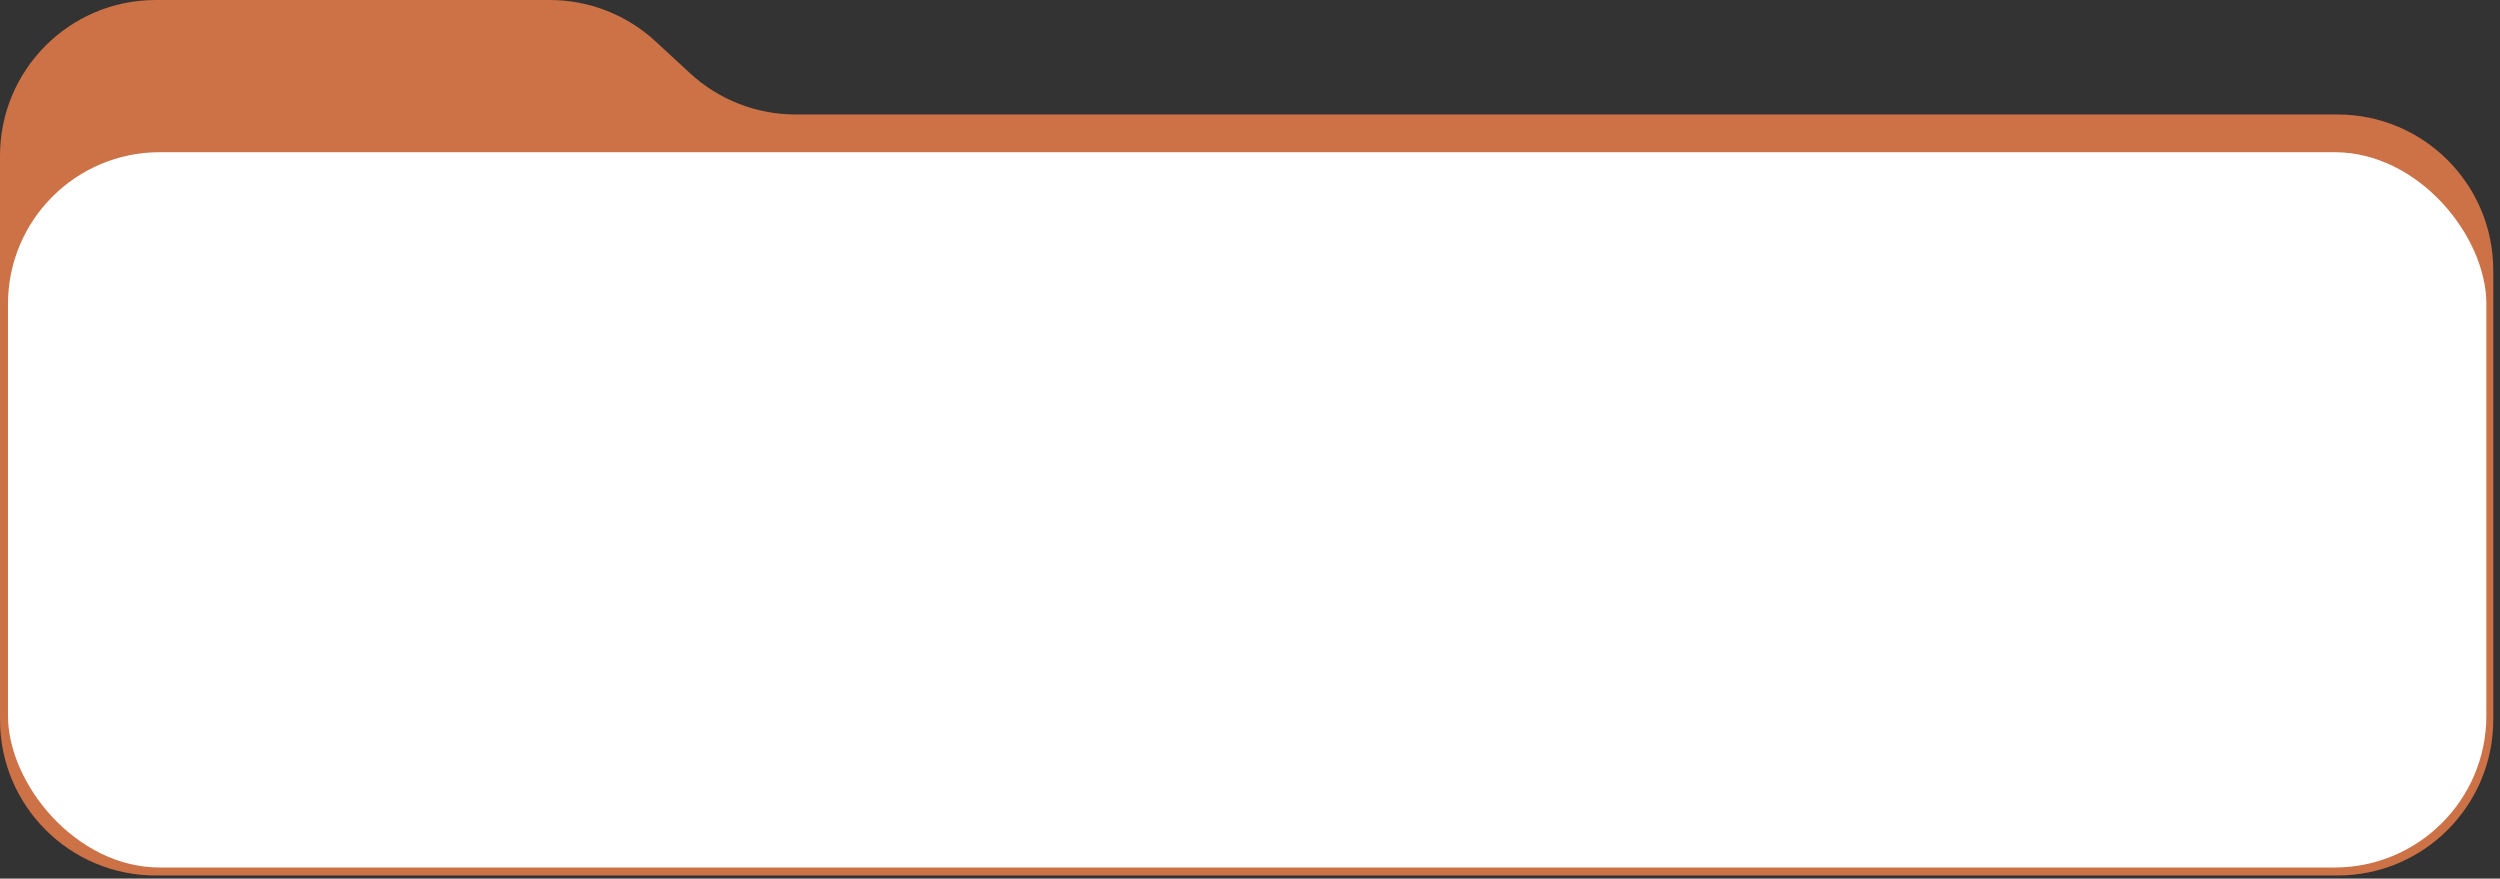
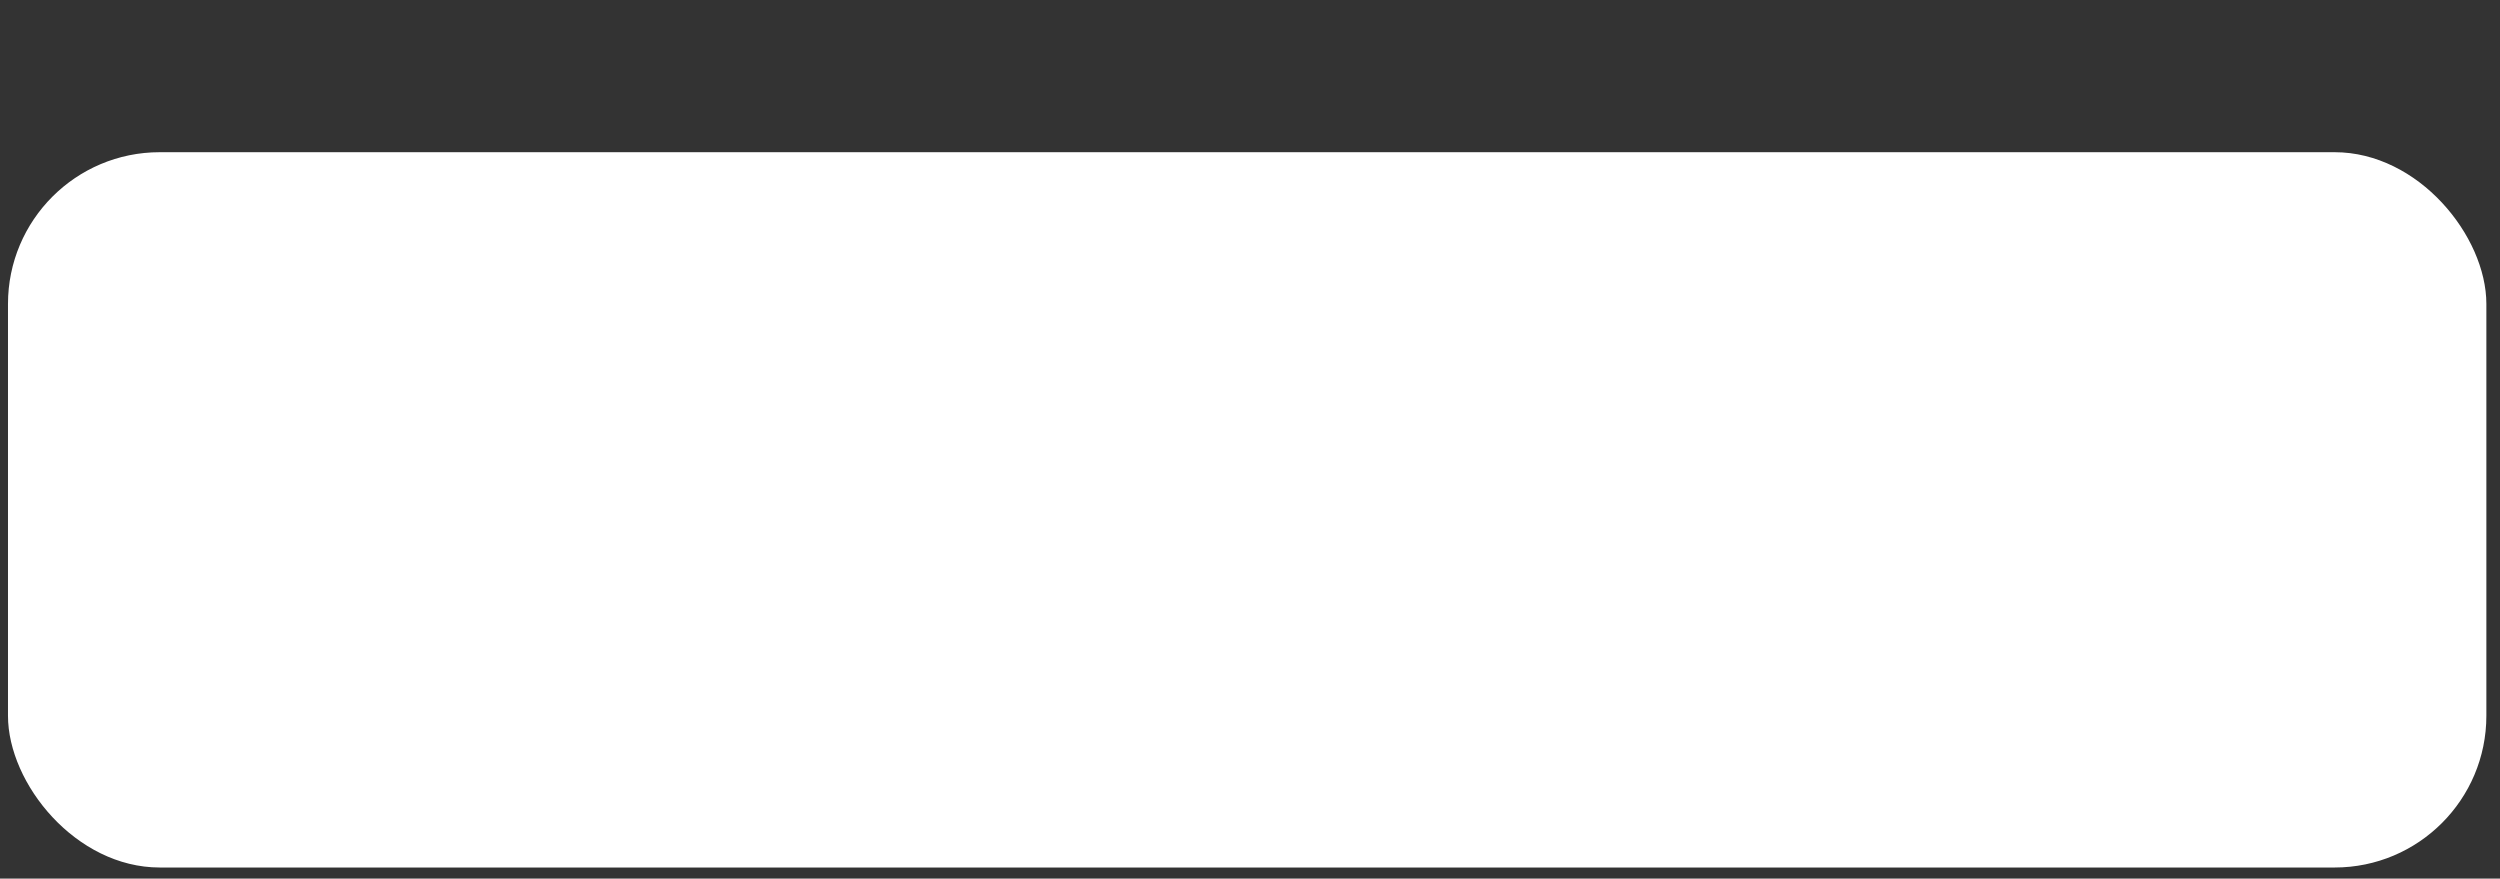
<svg xmlns="http://www.w3.org/2000/svg" width="313" height="110" viewBox="0 0 313 110" fill="none">
  <rect x="0" y="0" width="313" height="110" fill="#333333" stroke="none" />
-   <path d="M0 19.5C0 8.73 8.73 0 19.5 0L29.887 0H60.936H68.835C73.738 0 78.461 1.847 82.064 5.173L86.383 9.161C89.985 12.487 94.708 14.334 99.611 14.334H292.656C303.426 14.334 312.156 23.064 312.156 33.834V90.112C312.156 100.882 303.426 109.612 292.656 109.612H19.5C8.73 109.612 0 100.882 0 90.112V19.5Z" fill="#CC7246" />
  <rect x="1" y="19.056" width="310.293" height="89.556" rx="19" fill="white" />
</svg>